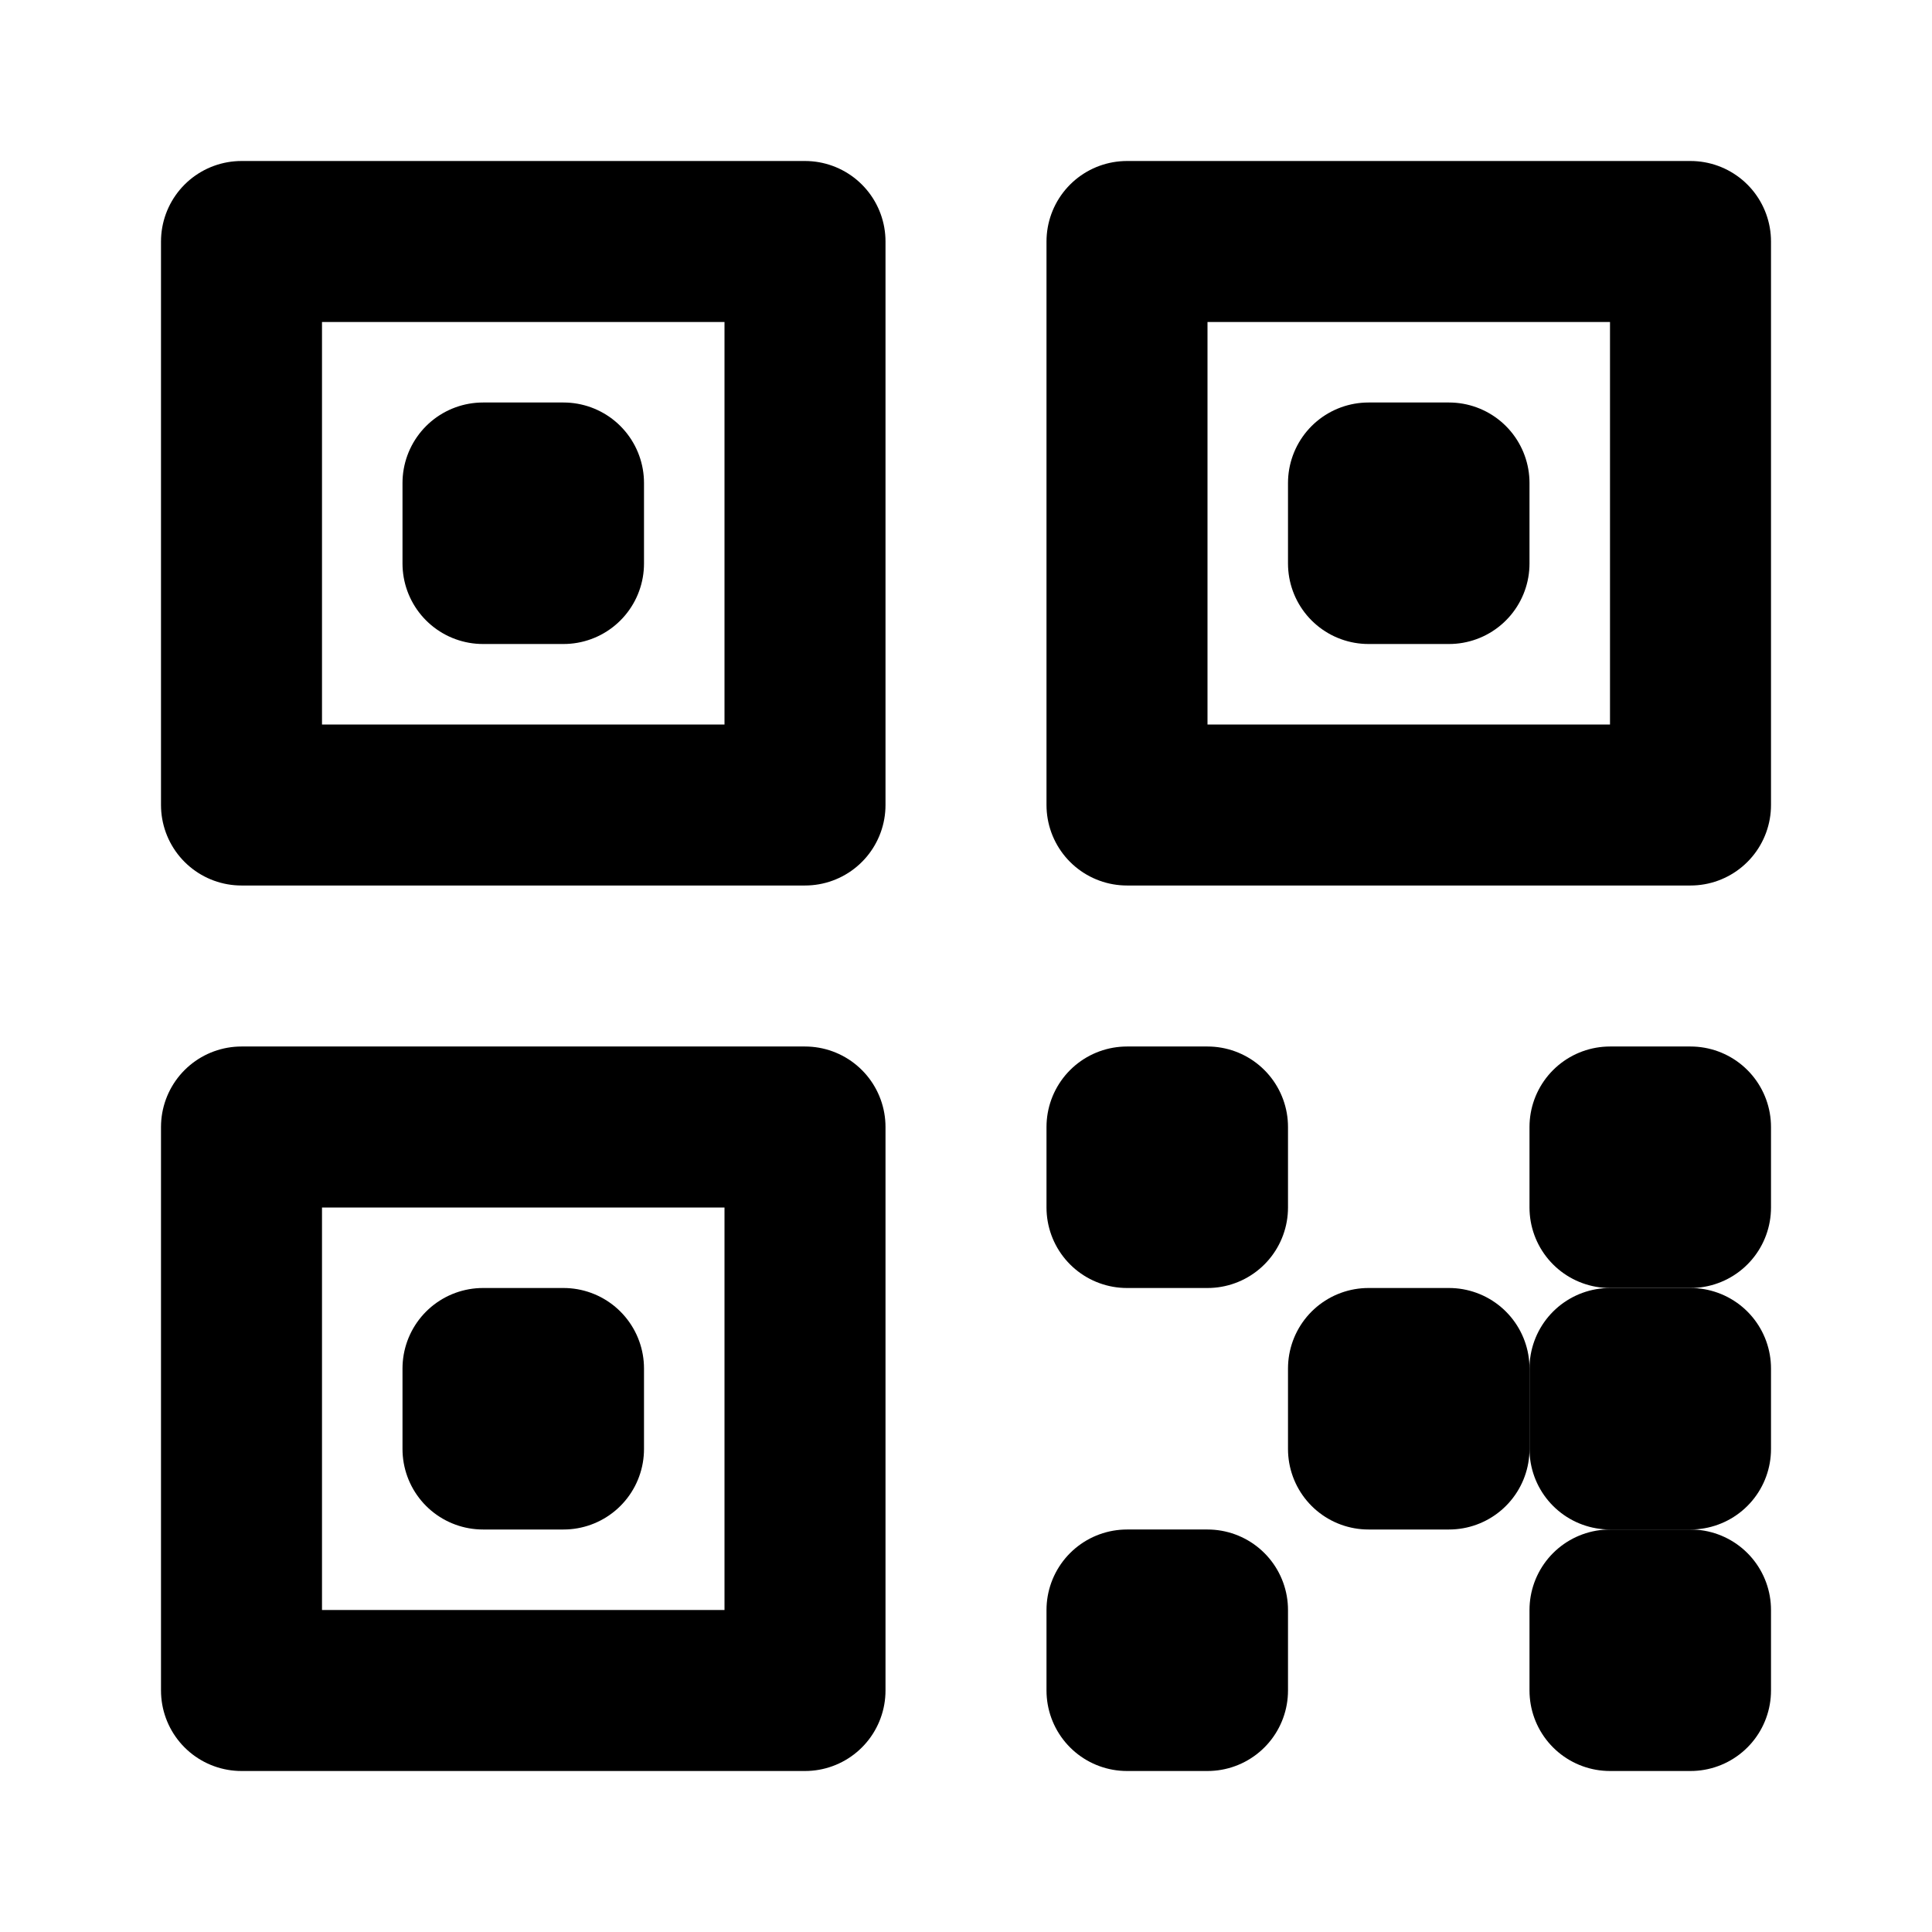
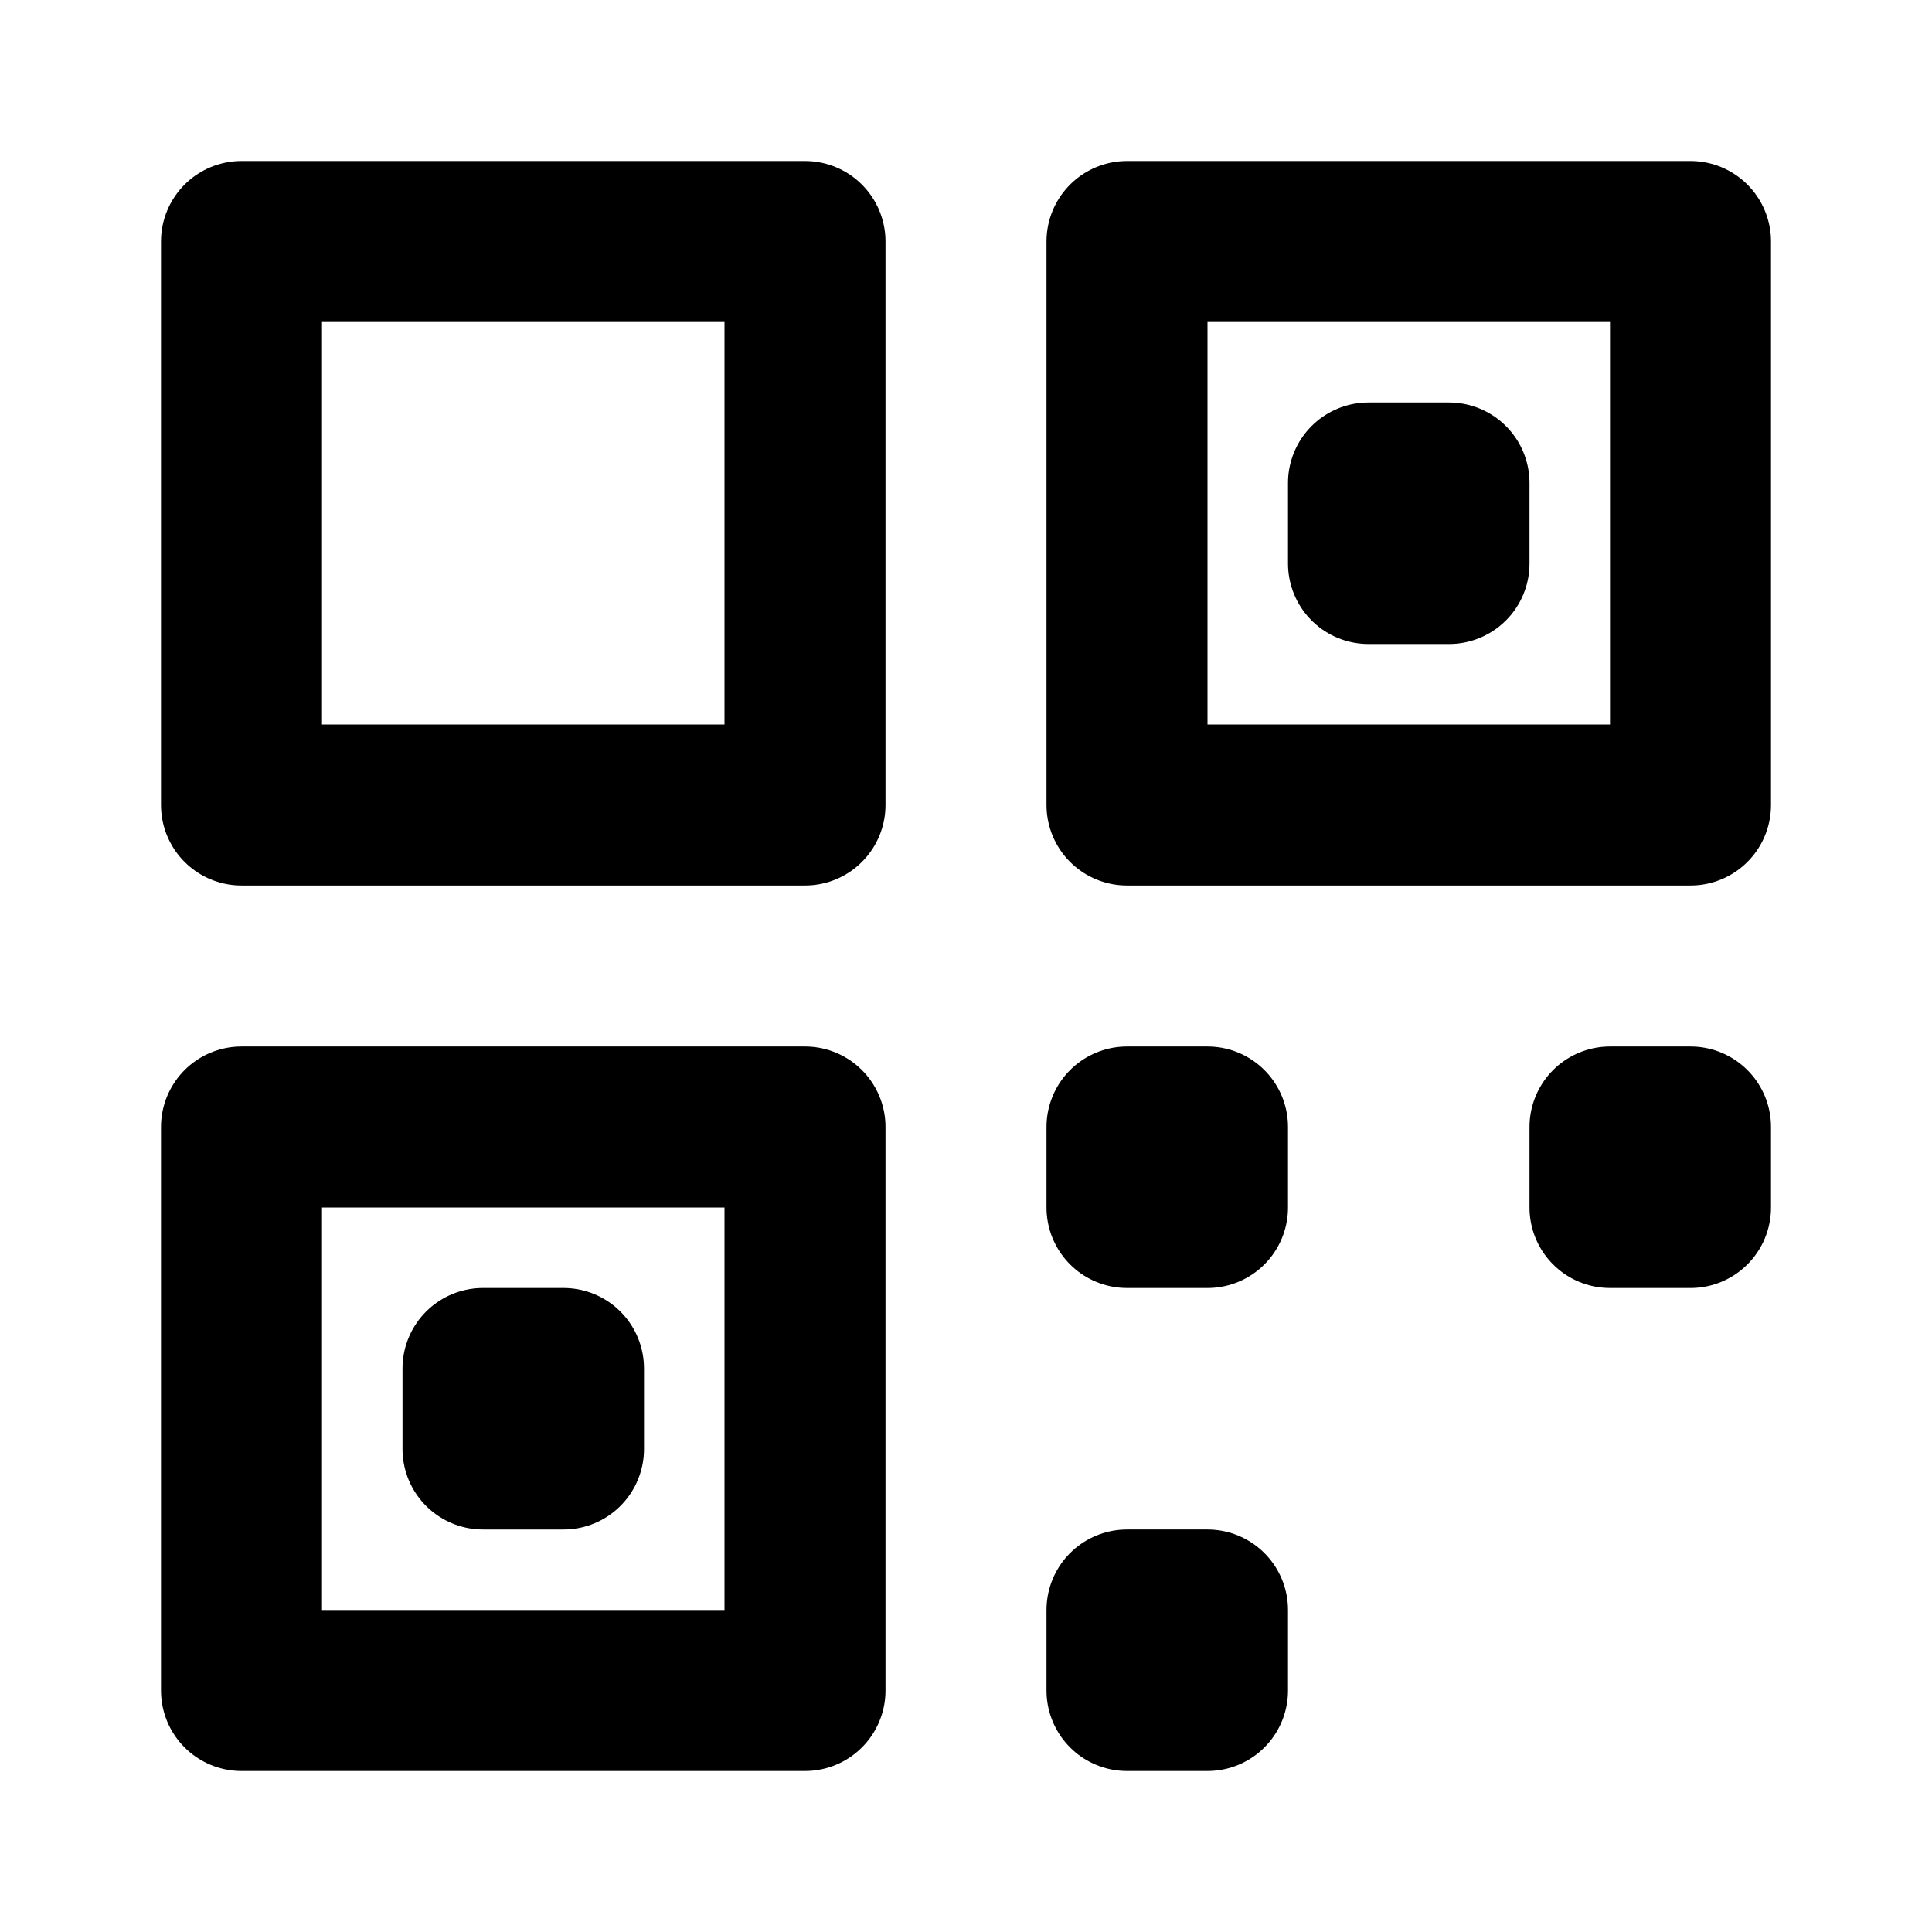
<svg xmlns="http://www.w3.org/2000/svg" width="800px" height="800px" viewBox="0 0 24 24" fill="none" aria-labelledby="qrIconTitle" stroke="#000000" stroke-width="2" stroke-linecap="round" stroke-linejoin="round" color="#000000">
  <title id="qrIconTitle">QR Code</title>
  <rect x="10" y="3" width="7" height="7" transform="rotate(90 10 3)" />
-   <rect width="1" height="1" transform="matrix(-1 0 0 1 7 6)" />
  <rect x="10" y="14" width="7" height="7" transform="rotate(90 10 14)" />
  <rect x="6" y="17" width="1" height="1" />
  <rect x="14" y="20" width="1" height="1" />
-   <rect x="17" y="17" width="1" height="1" />
  <rect x="14" y="14" width="1" height="1" />
-   <rect x="20" y="17" width="1" height="1" />
  <rect x="20" y="14" width="1" height="1" />
-   <rect x="20" y="20" width="1" height="1" />
  <rect x="21" y="3" width="7" height="7" transform="rotate(90 21 3)" />
  <rect x="17" y="6" width="1" height="1" />
</svg>